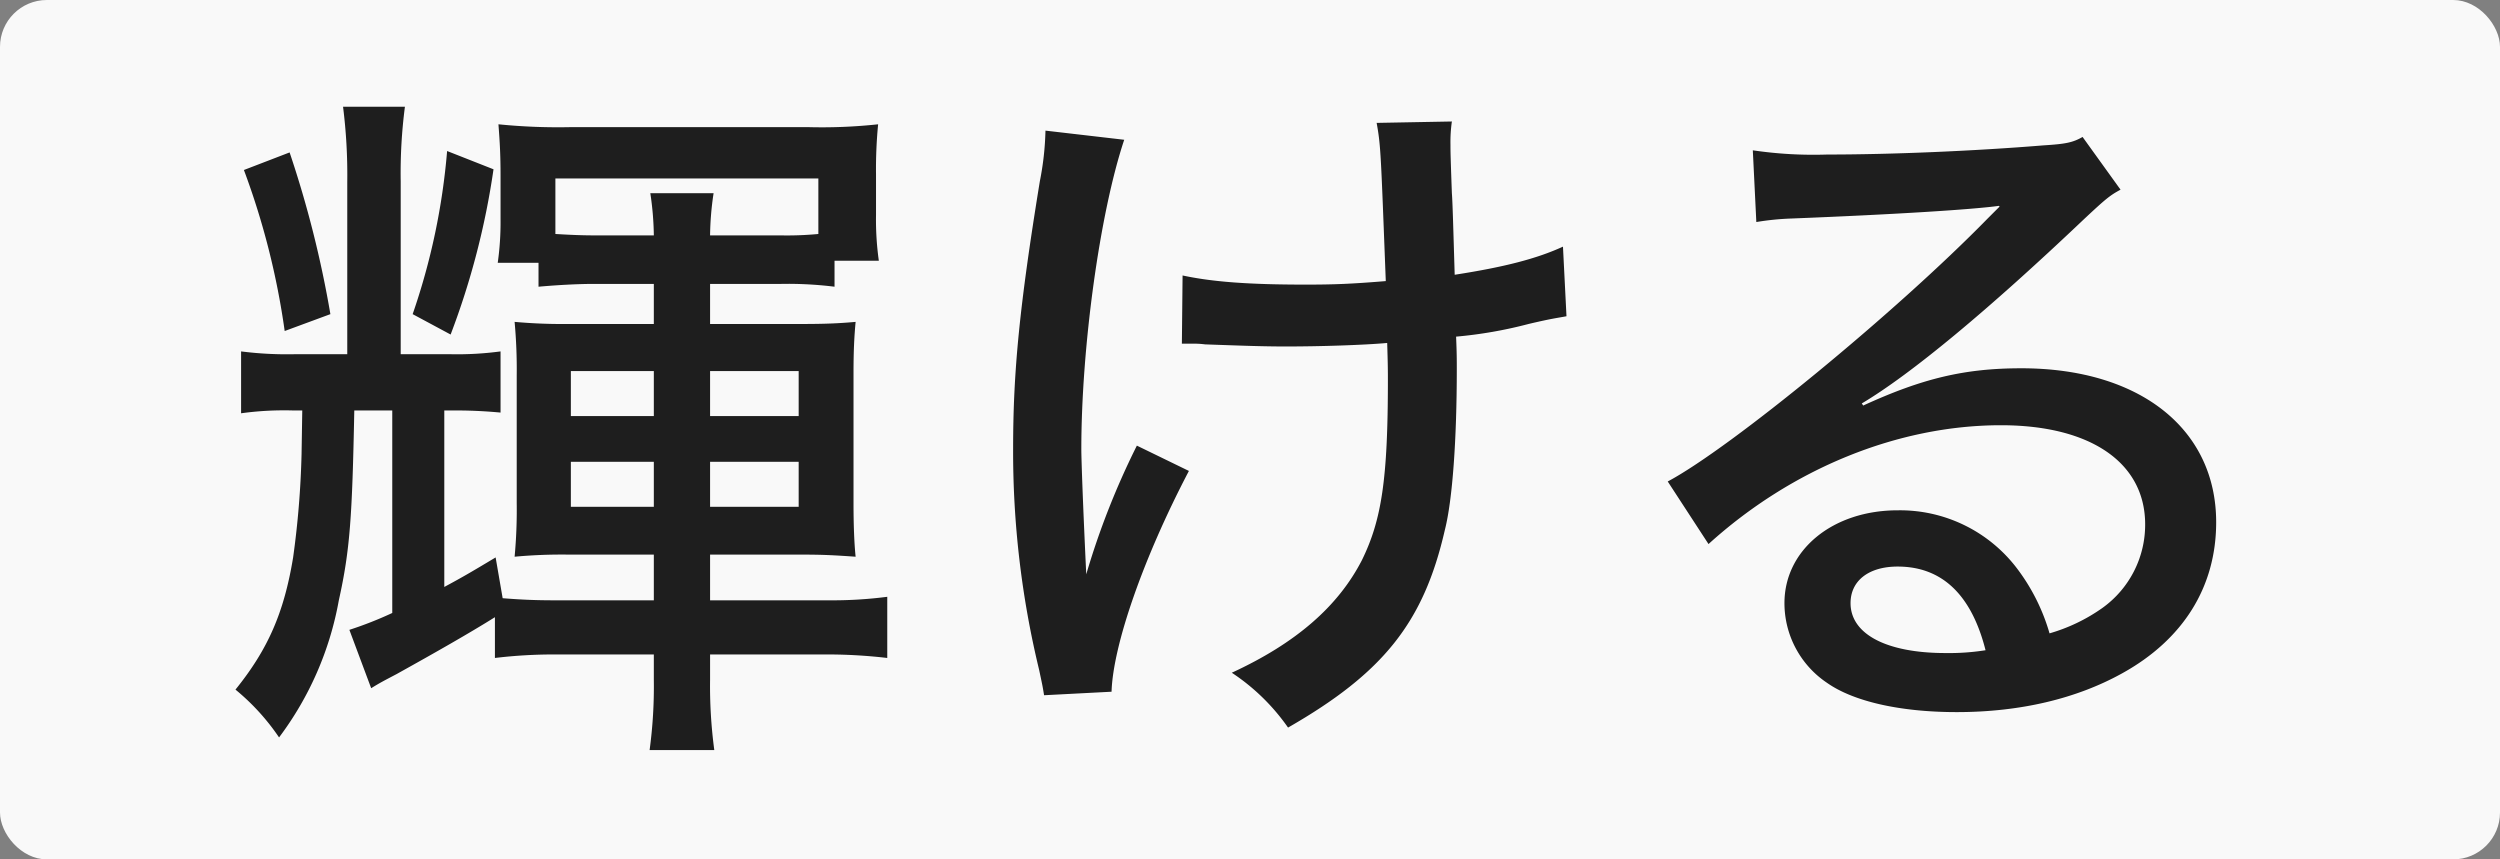
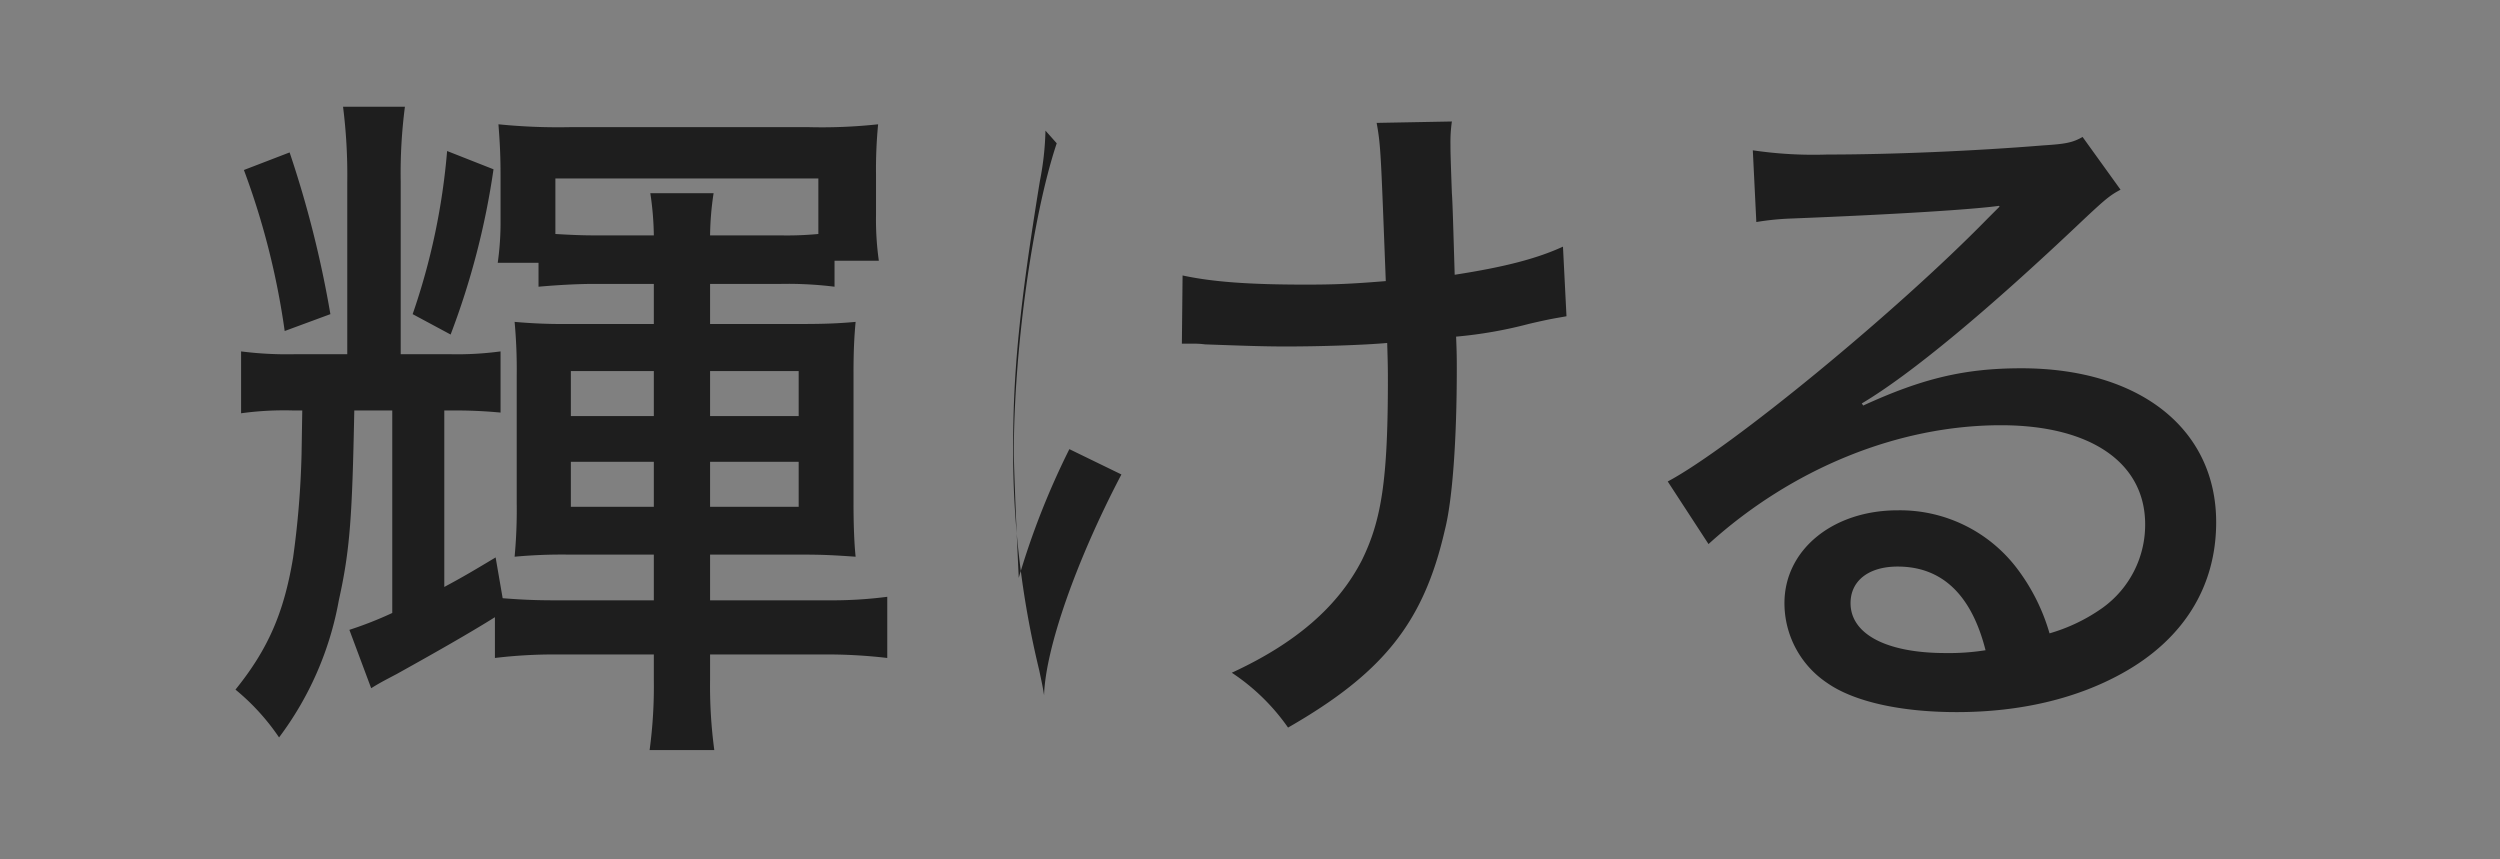
<svg xmlns="http://www.w3.org/2000/svg" width="320" height="110" viewBox="0 0 320 110">
  <rect x="0" y="0" width="320" height="110" fill="#808080" stroke="none" />
  <g id="グループ_22000" data-name="グループ 22000" transform="translate(10050 15661)">
-     <rect id="長方形_43169" data-name="長方形 43169" width="320" height="110" rx="6" transform="translate(-10050 -15661)" fill="#fff" opacity="0.949" />
-     <path id="パス_65267" data-name="パス 65267" d="M-77.31-51.66v5.13H-88.29a68.034,68.034,0,0,1-6.84-.27,66.808,66.808,0,0,1,.27,6.84v16.38a64.425,64.425,0,0,1-.27,6.84,65.2,65.2,0,0,1,6.93-.27h10.89v5.85H-90.09c-2.43,0-4.32-.09-6.57-.27l-.9-5.22c-3.15,1.89-4.23,2.52-6.57,3.78V-35.46h.9a61.266,61.266,0,0,1,6.3.27v-7.83a41.5,41.5,0,0,1-6.39.36h-6.39V-64.8a65.651,65.651,0,0,1,.54-9.54h-7.92a69.7,69.7,0,0,1,.54,9.63v22.05h-6.75a46.538,46.538,0,0,1-6.84-.36v7.92a40.253,40.253,0,0,1,6.66-.36h1.17l-.09,5.58a115.747,115.747,0,0,1-1.08,13.23c-1.17,7.11-3.24,11.79-7.38,16.92a28.642,28.642,0,0,1,5.58,6.12,41.358,41.358,0,0,0,7.65-17.55c1.44-6.48,1.71-10.71,1.98-24.3h4.86V-9.54a48.02,48.02,0,0,1-5.49,2.16l2.79,7.47c1.17-.72,1.53-.9,3.24-1.8,4.86-2.7,9.45-5.31,12.6-7.29v5.22a63.276,63.276,0,0,1,7.56-.45h12.78V-.99a60.891,60.891,0,0,1-.54,9h8.28a61.743,61.743,0,0,1-.54-9V-4.23h15.03a66.078,66.078,0,0,1,7.65.45v-7.83a54.742,54.742,0,0,1-7.56.45H-70.11v-5.85h11.79c2.79,0,4.23.09,6.84.27-.18-1.71-.27-4.14-.27-6.84V-40.23c0-2.79.09-4.68.27-6.57-1.98.18-3.78.27-6.84.27H-70.11v-5.13h9.09a48.126,48.126,0,0,1,6.84.36v-3.33h5.67a37.722,37.722,0,0,1-.36-5.85V-65.7a59.572,59.572,0,0,1,.27-6.39,67.072,67.072,0,0,1-9.09.36H-87.75a76.452,76.452,0,0,1-9.45-.36c.18,2.34.27,3.96.27,6.57v5.58a37.12,37.12,0,0,1-.36,5.58h5.22v3.06c1.98-.18,4.77-.36,7.11-.36Zm-7.56-6.21c-1.89,0-3.51-.09-5.04-.18v-7.11h33.66v7.11a43.06,43.06,0,0,1-4.86.18h-9a38.532,38.532,0,0,1,.45-5.4h-8.1a38.532,38.532,0,0,1,.45,5.4Zm7.56,17.37v5.76H-87.93V-40.5Zm7.2,0h11.34v5.76H-70.11Zm-7.2,11.61v5.76H-87.93v-5.76Zm7.2,0h11.34v5.76H-70.11Zm-59.67-37.35a97.453,97.453,0,0,1,5.22,20.61l5.85-2.16a136.669,136.669,0,0,0-5.22-20.7Zm26.01-2.43a85.353,85.353,0,0,1-4.41,20.88l4.86,2.61a99.118,99.118,0,0,0,5.49-21.15ZM-9.72-44.01h1.35a10.921,10.921,0,0,1,1.62.09c5.04.18,7.56.27,10.35.27,4.32,0,9.99-.18,12.96-.45.09,2.88.09,3.69.09,4.77,0,12.69-.81,17.91-3.33,23.04C10.26-10.35,4.86-5.67-3.33-1.89a26.754,26.754,0,0,1,7.2,7.02C16.11-1.89,21.24-8.37,23.94-20.16c.99-3.87,1.53-11.7,1.53-20.61,0-1.08,0-2.07-.09-4.14a55.59,55.59,0,0,0,9.27-1.62c3.06-.72,3.42-.72,4.86-.99l-.45-8.91c-3.33,1.53-7.47,2.61-13.86,3.6-.18-5.94-.27-9.36-.36-10.44-.18-4.95-.18-5.4-.18-6.21a18.558,18.558,0,0,1,.18-2.97l-9.63.18c.54,2.97.54,3.96,1.17,20.25-4.41.36-6.57.45-10.26.45-7.38,0-11.97-.36-15.75-1.17ZM-27.18-71.28a37.363,37.363,0,0,1-.72,6.48c-2.61,16.02-3.42,24.39-3.42,34.2A118.635,118.635,0,0,0-27.99-2.25c.36,1.71.45,2.07.63,3.24l8.64-.45c.18-5.94,4.05-17.1,9.9-28.26l-6.66-3.24a99.446,99.446,0,0,0-6.48,16.47c-.45-9.45-.63-14.85-.63-16.02,0-12.96,2.34-30.15,5.49-39.6Zm90.99,11.7a34.615,34.615,0,0,1,4.5-.45c13.68-.54,23.31-1.17,26.55-1.62l.09.09-1.53,1.53C81.72-48.06,60.57-30.69,52.47-26.37l5.22,8.01C68.31-27.99,81.9-33.57,95.13-33.57c11.43,0,18.45,4.77,18.45,12.69a13.1,13.1,0,0,1-5.49,10.71,22.467,22.467,0,0,1-6.75,3.24,25.3,25.3,0,0,0-4.14-8.28,18.807,18.807,0,0,0-15.3-7.47c-8.28,0-14.49,5.04-14.49,11.88A12.278,12.278,0,0,0,72.81-.63c3.42,2.43,9.45,3.78,16.65,3.78,8.1,0,15.3-1.71,21.15-4.95,7.83-4.32,12.06-11.07,12.06-19.35,0-11.97-9.81-19.71-24.93-19.71-7.2,0-12.6,1.26-20.25,4.77l-.18-.27c6.21-3.69,16.02-11.79,28.53-23.67,2.7-2.52,3.24-2.97,4.59-3.69l-4.86-6.75c-1.26.72-2.16.9-5.04,1.08-8.82.72-19.44,1.17-27.63,1.17a53.071,53.071,0,0,1-9.54-.54ZM93.15-4.77a29.811,29.811,0,0,1-5.13.36c-7.56,0-12.15-2.43-12.15-6.39,0-2.88,2.34-4.68,6.03-4.68C87.57-15.48,91.35-11.88,93.15-4.77Z" transform="translate(-9889 -15573)" fill="#1e1e1e" />
+     <path id="パス_65267" data-name="パス 65267" d="M-77.31-51.66v5.13H-88.29a68.034,68.034,0,0,1-6.84-.27,66.808,66.808,0,0,1,.27,6.84v16.38a64.425,64.425,0,0,1-.27,6.84,65.2,65.2,0,0,1,6.93-.27h10.89v5.85H-90.09c-2.43,0-4.32-.09-6.57-.27l-.9-5.22c-3.15,1.89-4.23,2.52-6.57,3.78V-35.46h.9a61.266,61.266,0,0,1,6.3.27v-7.83a41.5,41.5,0,0,1-6.39.36h-6.39V-64.8a65.651,65.651,0,0,1,.54-9.54h-7.92a69.7,69.7,0,0,1,.54,9.63v22.05h-6.75a46.538,46.538,0,0,1-6.84-.36v7.92a40.253,40.253,0,0,1,6.66-.36h1.17l-.09,5.58a115.747,115.747,0,0,1-1.08,13.23c-1.17,7.11-3.24,11.79-7.38,16.92a28.642,28.642,0,0,1,5.58,6.12,41.358,41.358,0,0,0,7.65-17.55c1.44-6.48,1.71-10.71,1.98-24.3h4.86V-9.54a48.02,48.02,0,0,1-5.49,2.16l2.79,7.47c1.17-.72,1.53-.9,3.24-1.8,4.86-2.7,9.45-5.31,12.6-7.29v5.22a63.276,63.276,0,0,1,7.56-.45h12.78V-.99a60.891,60.891,0,0,1-.54,9h8.28a61.743,61.743,0,0,1-.54-9V-4.23h15.03a66.078,66.078,0,0,1,7.65.45v-7.83a54.742,54.742,0,0,1-7.56.45H-70.11v-5.85h11.79c2.79,0,4.23.09,6.84.27-.18-1.71-.27-4.14-.27-6.84V-40.23c0-2.79.09-4.68.27-6.57-1.98.18-3.78.27-6.84.27H-70.11v-5.13h9.09a48.126,48.126,0,0,1,6.84.36v-3.33h5.67a37.722,37.722,0,0,1-.36-5.85V-65.7a59.572,59.572,0,0,1,.27-6.39,67.072,67.072,0,0,1-9.09.36H-87.75a76.452,76.452,0,0,1-9.45-.36c.18,2.34.27,3.96.27,6.57v5.58a37.12,37.12,0,0,1-.36,5.58h5.22v3.06c1.98-.18,4.77-.36,7.11-.36Zm-7.56-6.21c-1.89,0-3.51-.09-5.04-.18v-7.11h33.66v7.11a43.06,43.06,0,0,1-4.86.18h-9a38.532,38.532,0,0,1,.45-5.4h-8.1a38.532,38.532,0,0,1,.45,5.4Zm7.56,17.37v5.76H-87.93V-40.5Zm7.2,0h11.34v5.76H-70.11Zm-7.2,11.61v5.76H-87.93v-5.76Zm7.2,0h11.34v5.76H-70.11Zm-59.67-37.35a97.453,97.453,0,0,1,5.22,20.61l5.85-2.16a136.669,136.669,0,0,0-5.22-20.7Zm26.01-2.43a85.353,85.353,0,0,1-4.41,20.88l4.86,2.61a99.118,99.118,0,0,0,5.49-21.15ZM-9.72-44.01h1.35a10.921,10.921,0,0,1,1.62.09c5.04.18,7.56.27,10.35.27,4.32,0,9.99-.18,12.96-.45.09,2.88.09,3.69.09,4.77,0,12.69-.81,17.91-3.33,23.04C10.26-10.35,4.86-5.67-3.33-1.89a26.754,26.754,0,0,1,7.2,7.02C16.11-1.89,21.24-8.37,23.94-20.16c.99-3.87,1.53-11.7,1.53-20.61,0-1.08,0-2.07-.09-4.14a55.59,55.59,0,0,0,9.27-1.62c3.06-.72,3.42-.72,4.86-.99l-.45-8.91c-3.33,1.53-7.47,2.61-13.86,3.6-.18-5.94-.27-9.36-.36-10.44-.18-4.95-.18-5.4-.18-6.21a18.558,18.558,0,0,1,.18-2.97l-9.63.18c.54,2.97.54,3.96,1.17,20.25-4.41.36-6.57.45-10.26.45-7.38,0-11.97-.36-15.75-1.17ZM-27.18-71.28a37.363,37.363,0,0,1-.72,6.48c-2.61,16.02-3.42,24.39-3.42,34.2A118.635,118.635,0,0,0-27.99-2.25c.36,1.71.45,2.07.63,3.24c.18-5.94,4.05-17.1,9.9-28.26l-6.66-3.24a99.446,99.446,0,0,0-6.48,16.47c-.45-9.45-.63-14.85-.63-16.02,0-12.96,2.34-30.15,5.49-39.6Zm90.99,11.7a34.615,34.615,0,0,1,4.5-.45c13.68-.54,23.31-1.17,26.55-1.62l.09.09-1.53,1.53C81.72-48.06,60.57-30.69,52.47-26.37l5.22,8.01C68.31-27.99,81.9-33.57,95.13-33.57c11.43,0,18.45,4.77,18.45,12.69a13.1,13.1,0,0,1-5.49,10.71,22.467,22.467,0,0,1-6.75,3.24,25.3,25.3,0,0,0-4.14-8.28,18.807,18.807,0,0,0-15.3-7.47c-8.28,0-14.49,5.04-14.49,11.88A12.278,12.278,0,0,0,72.81-.63c3.42,2.43,9.45,3.78,16.65,3.78,8.1,0,15.3-1.71,21.15-4.95,7.83-4.32,12.06-11.07,12.06-19.35,0-11.97-9.81-19.71-24.93-19.71-7.2,0-12.6,1.26-20.25,4.77l-.18-.27c6.21-3.69,16.02-11.79,28.53-23.67,2.7-2.52,3.24-2.97,4.59-3.69l-4.86-6.75c-1.26.72-2.16.9-5.04,1.08-8.82.72-19.44,1.17-27.63,1.17a53.071,53.071,0,0,1-9.54-.54ZM93.15-4.77a29.811,29.811,0,0,1-5.13.36c-7.56,0-12.15-2.43-12.15-6.39,0-2.88,2.34-4.68,6.03-4.68C87.57-15.48,91.35-11.88,93.15-4.77Z" transform="translate(-9889 -15573)" fill="#1e1e1e" />
  </g>
</svg>